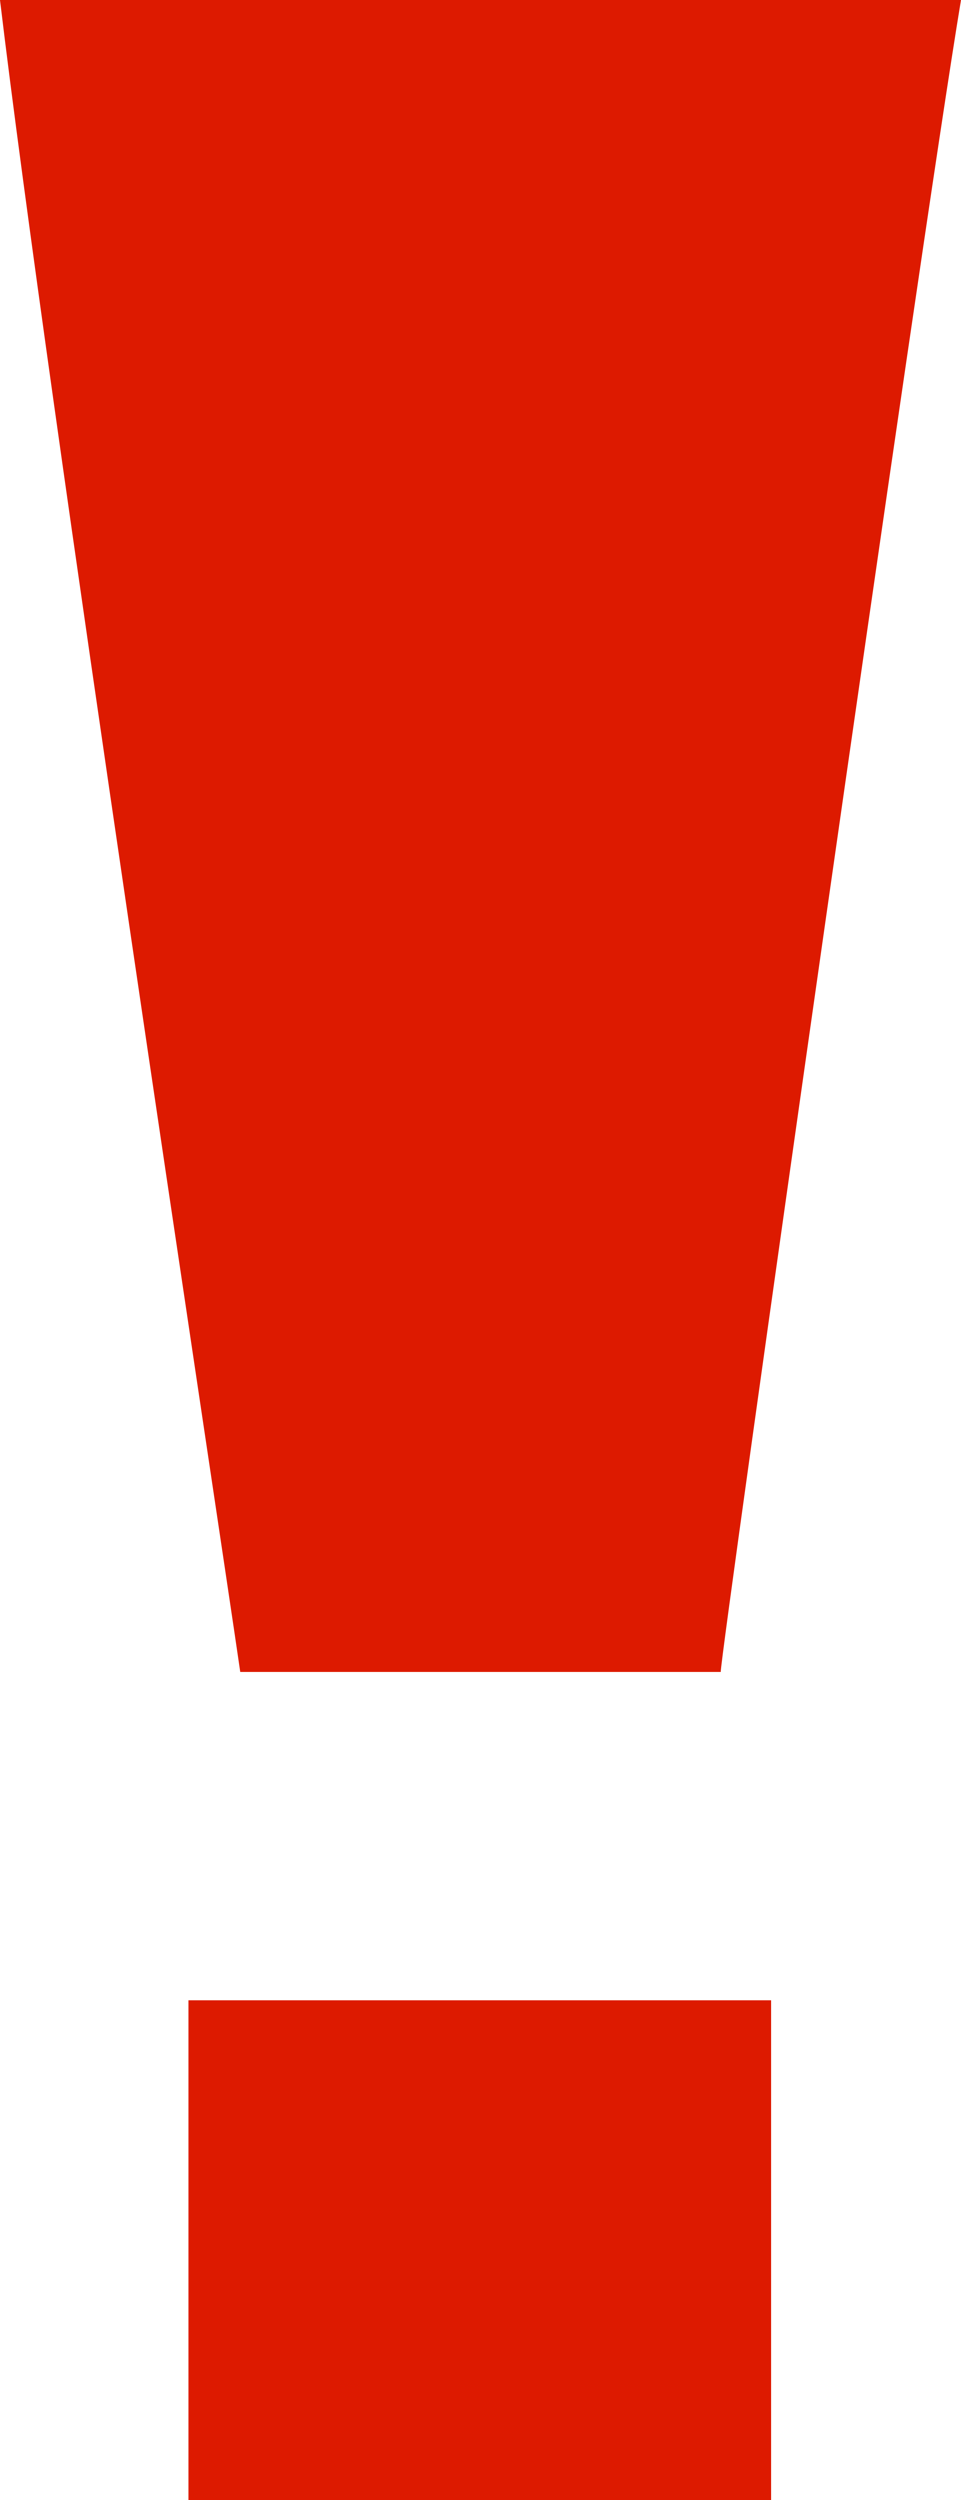
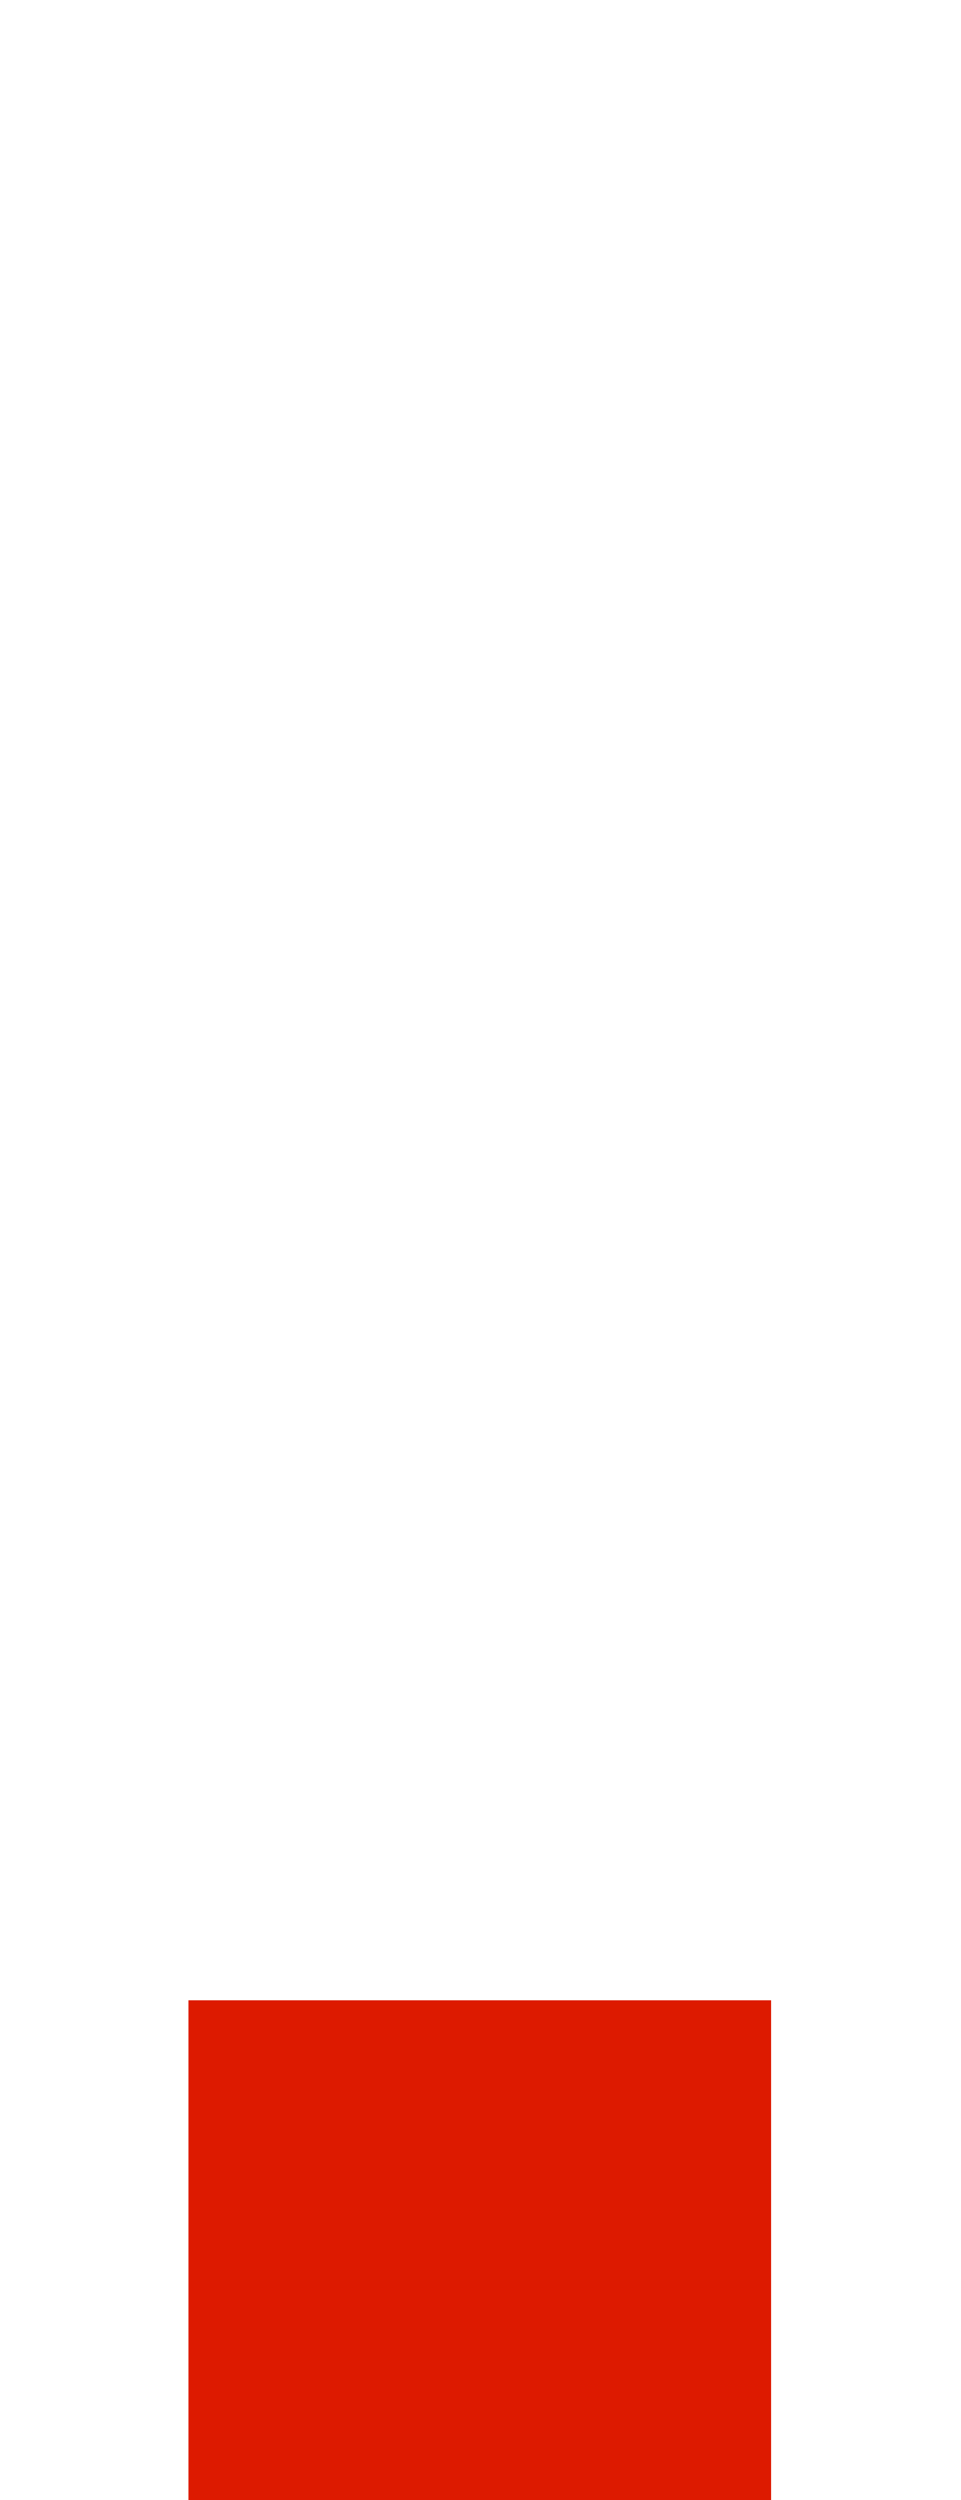
<svg xmlns="http://www.w3.org/2000/svg" id="b" viewBox="0 0 6.68 17.36" width="6.68" height="17.36">
  <defs>
    <style>.d{fill:#dd1a00;}</style>
  </defs>
  <g id="c">
-     <path class="d" d="M4.95,11.61s.06,0,.06,0c-.01-.07,1.39-9.93,1.67-11.61H0c.33,2.76,1.5,10.44,1.67,11.61h3.28Z" />
    <rect class="d" x="1.31" y="13.89" width="4.05" height="3.47" />
  </g>
</svg>